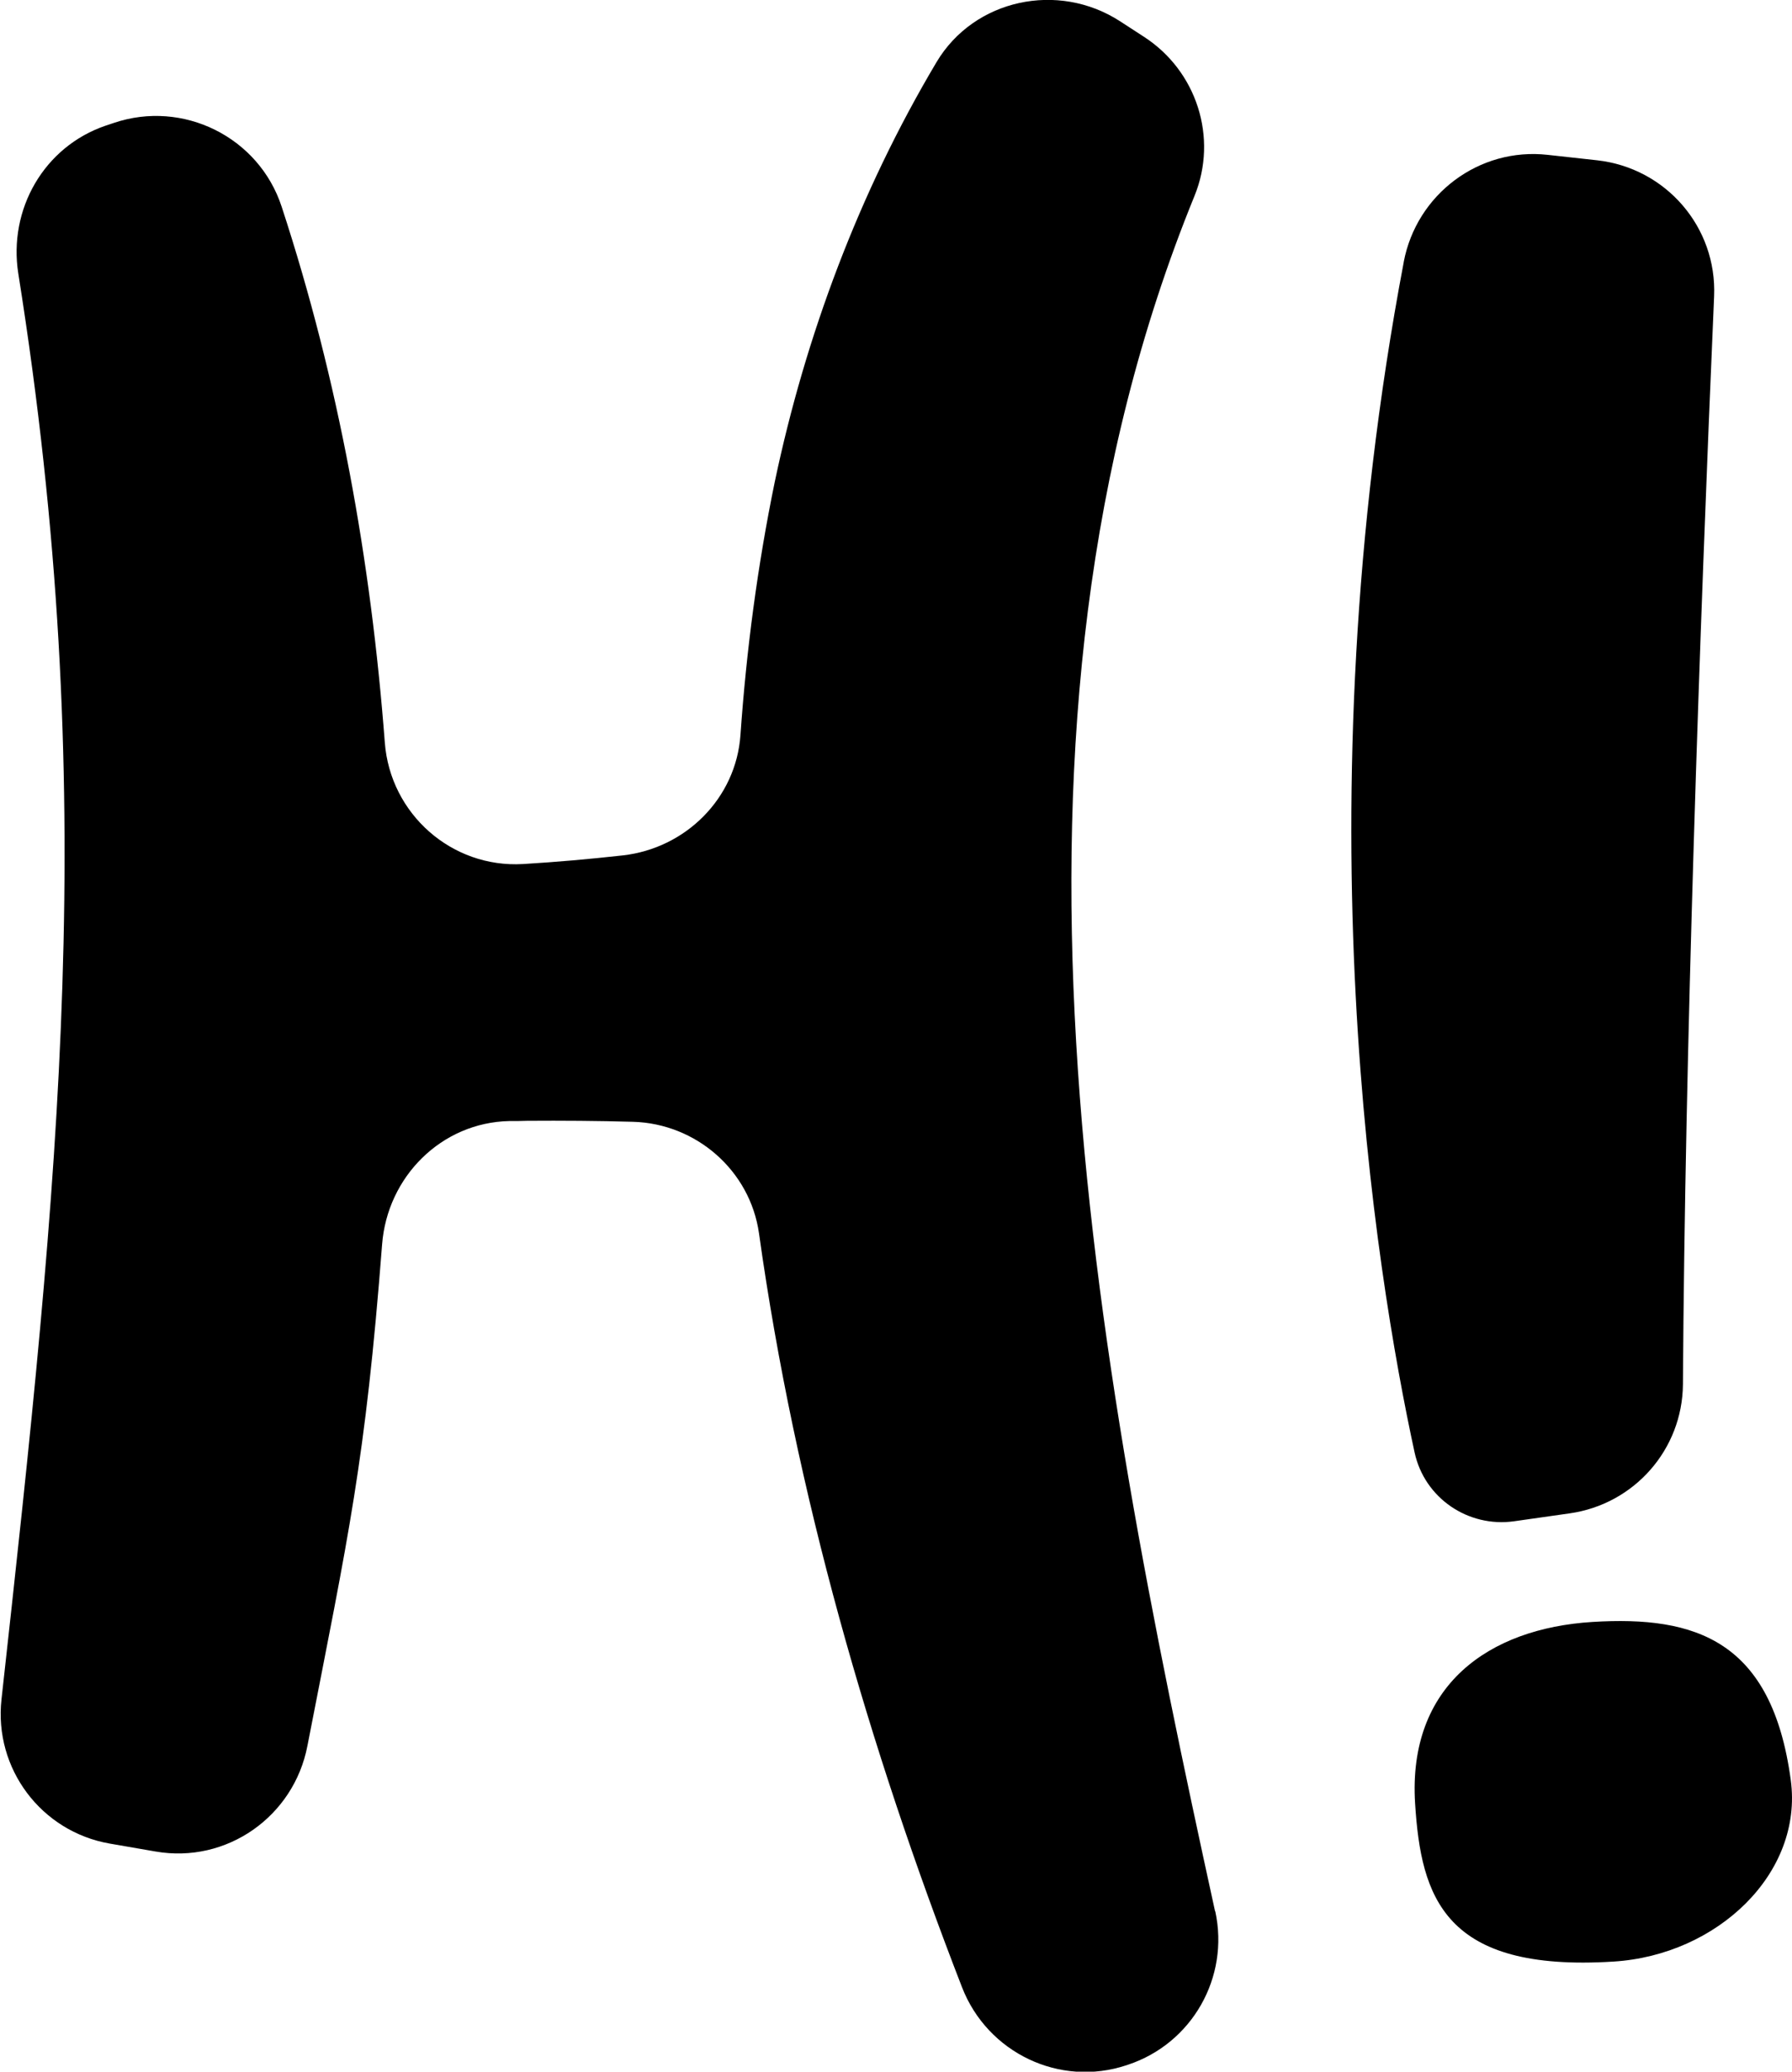
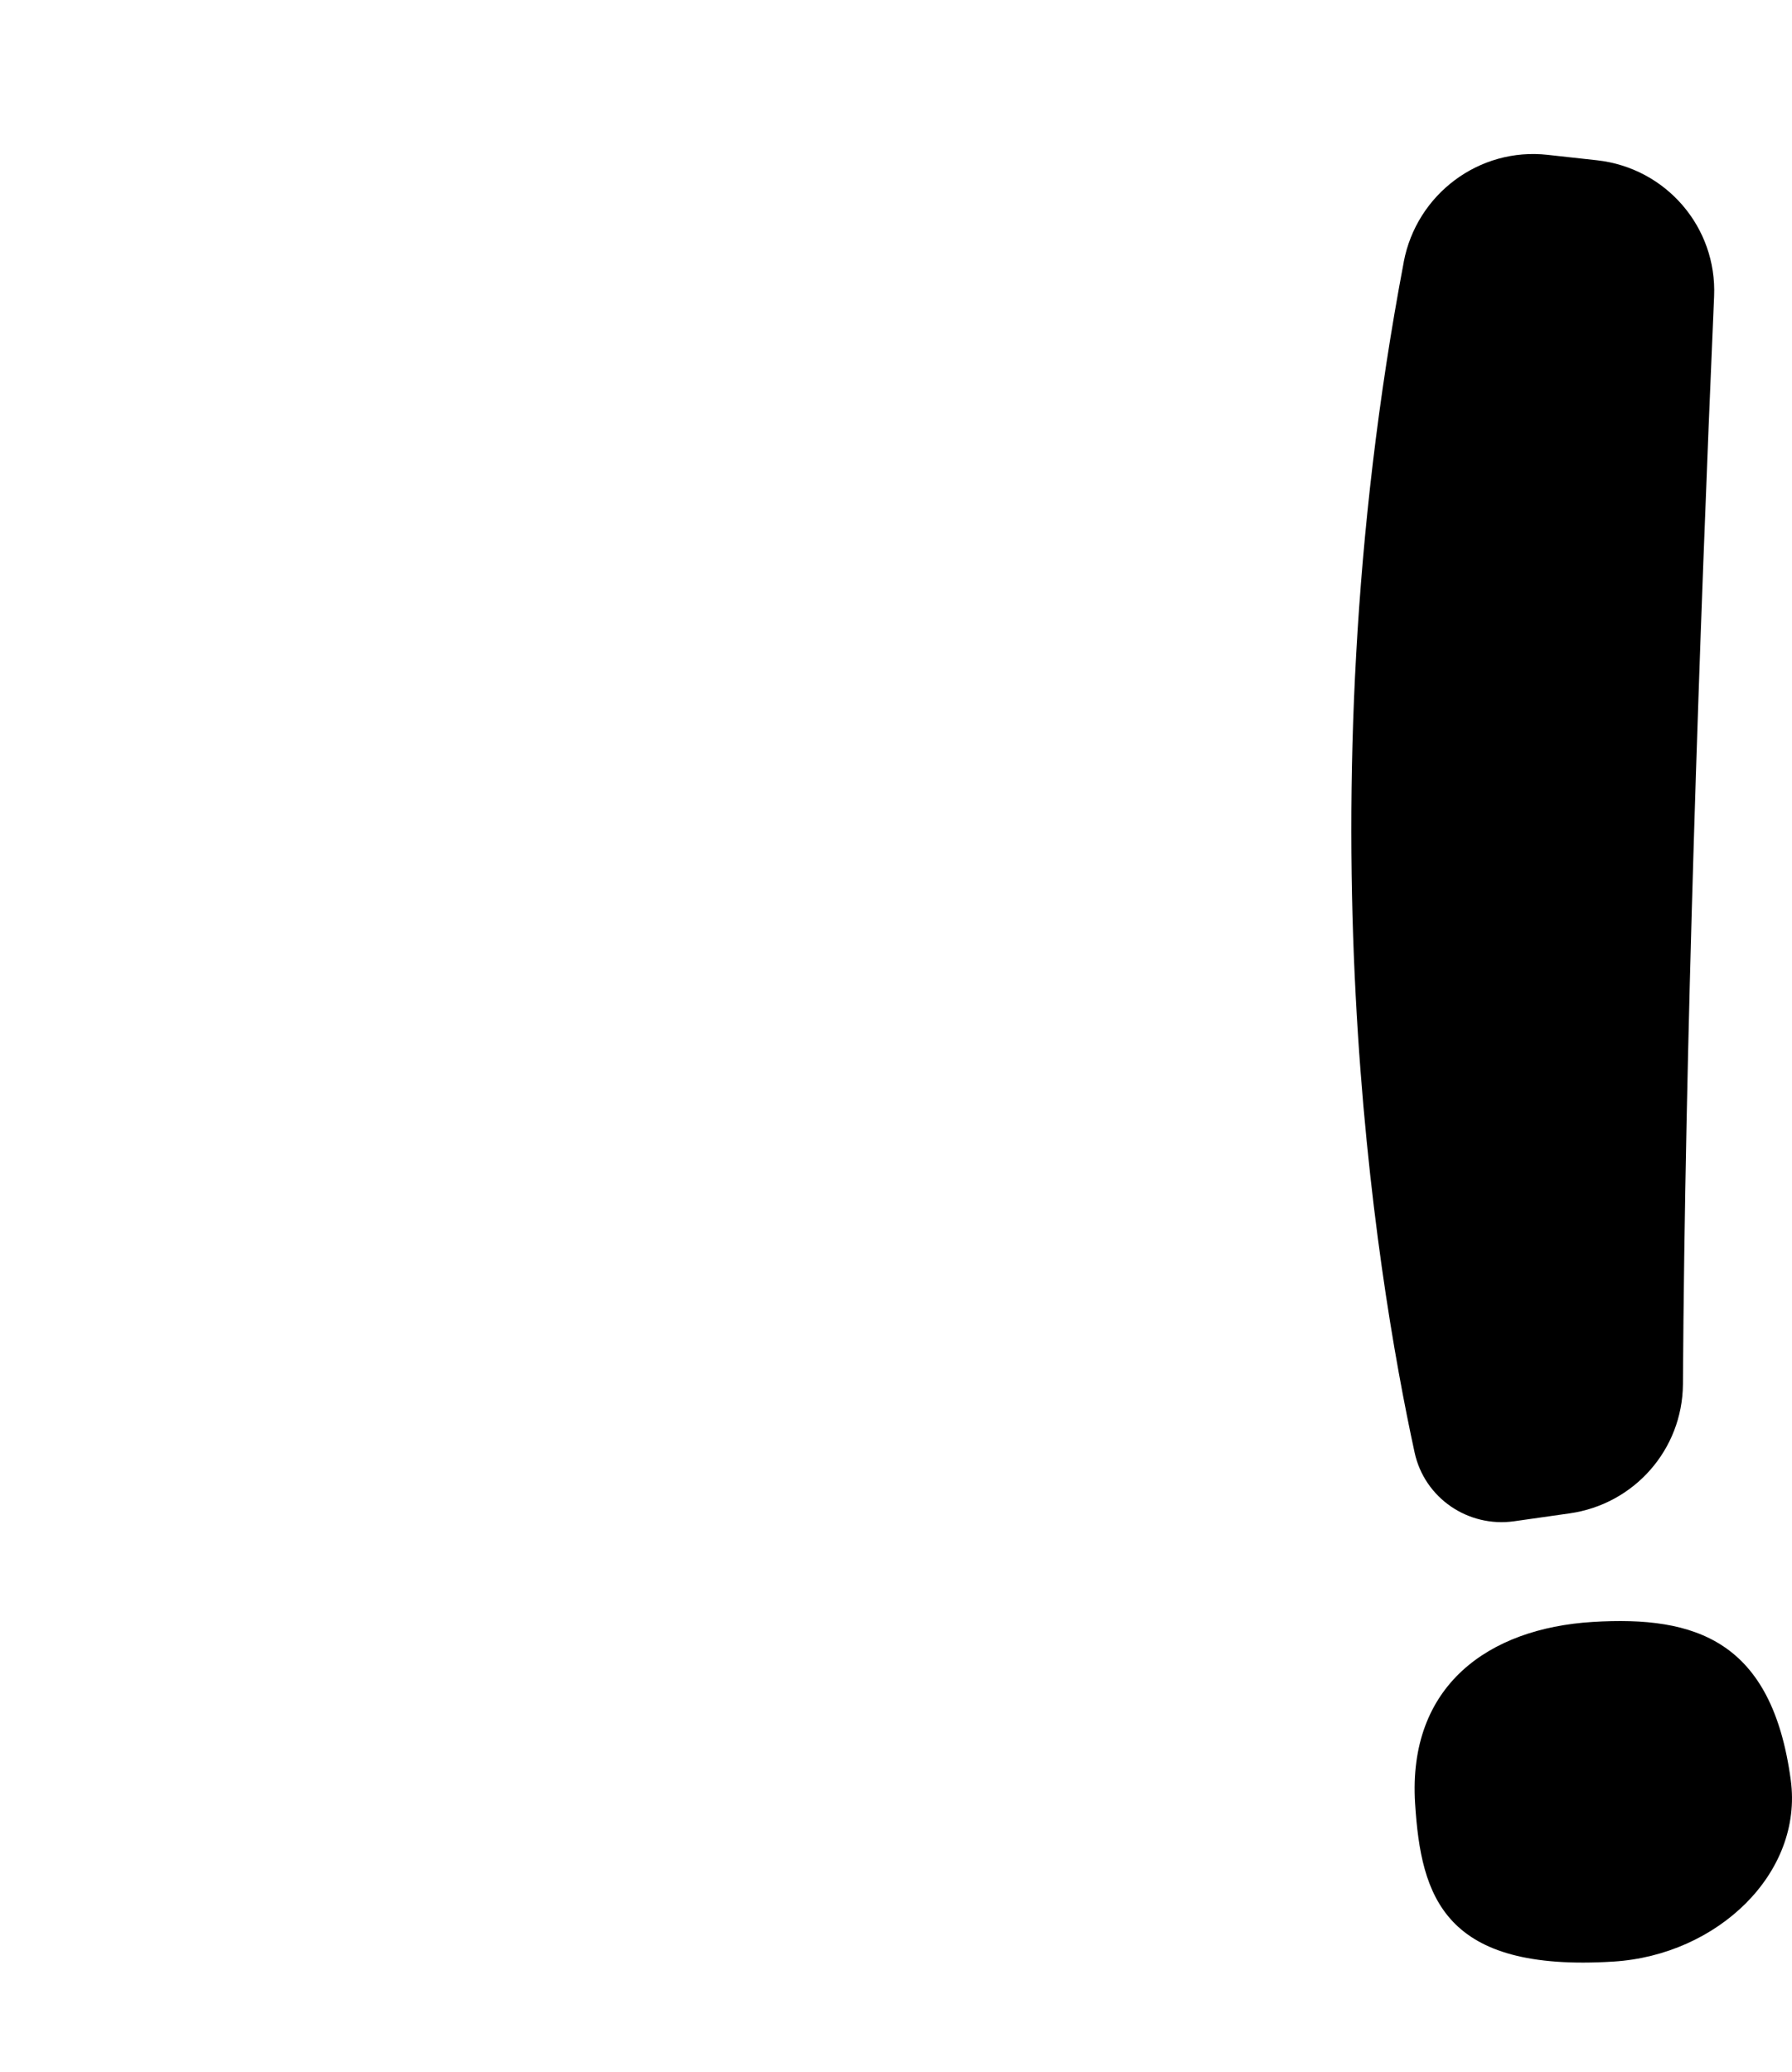
<svg xmlns="http://www.w3.org/2000/svg" viewBox="0 0 72.46 83.75" data-name="Layer 2" id="Layer_2">
  <defs>
    <style>
      .cls-1 {
        stroke-width: 0px;
      }
    </style>
  </defs>
  <g data-name="Layer 1" id="Layer_1-2">
    <g>
      <path d="M56.76,10.59c.52-2.74,3.05-4.64,5.82-4.33l2,.22c2.78.31,4.85,2.7,4.73,5.5-.59,13.61-1.18,30.58-1.26,43.98-.02,2.64-1.97,4.85-4.58,5.22l-2.25.32c-1.86.26-3.62-.94-4.02-2.78-1.58-7.27-4.63-26.01-.44-48.12Z" class="cls-1" />
-       <path d="M49.13,77.26c-5.02-22.94-9.68-47.65-.83-69.34.96-2.35.09-5.05-2.04-6.43l-.97-.63c-2.5-1.62-5.9-.9-7.42,1.65-3.13,5.26-5.3,11.07-6.54,16.96-.7,3.4-1.15,6.82-1.39,10.25-.18,2.55-2.21,4.57-4.75,4.86-1.35.15-2.7.27-4.04.35-2.89.17-5.37-2.03-5.59-4.91-.56-7.35-1.86-14.61-4.17-21.66-.92-2.82-3.99-4.34-6.79-3.39l-.33.11c-2.49.85-3.94,3.38-3.53,5.98,3.33,20.94,1.65,36.56-.68,57.64-.31,2.8,1.61,5.35,4.38,5.83l1.85.32c2.87.5,5.59-1.41,6.14-4.27,1.67-8.57,2.34-11.46,3.02-20.27.21-2.74,2.4-4.93,5.14-4.99.24,0,.49,0,.73-.01,1.42-.01,2.85,0,4.27.04,2.56.07,4.74,1.97,5.1,4.51,1.47,10.49,4.45,20.79,8.21,30.48,1.03,2.65,3.95,4.05,6.65,3.15l.06-.02c2.59-.86,4.11-3.53,3.53-6.2Z" class="cls-1" />
-       <path d="M64.39,65.57c-4.2.26-7.47,2.57-7.17,7.34.24,3.79,1.17,6.82,8.02,6.39,4.2-.26,7.68-3.57,7.17-7.34-.76-5.63-3.83-6.65-8.02-6.39Z" class="cls-1" />
+       <path d="M64.39,65.57c-4.2.26-7.47,2.57-7.17,7.34.24,3.79,1.17,6.82,8.02,6.39,4.2-.26,7.68-3.57,7.17-7.34-.76-5.63-3.83-6.65-8.02-6.39" class="cls-1" />
    </g>
  </g>
</svg>